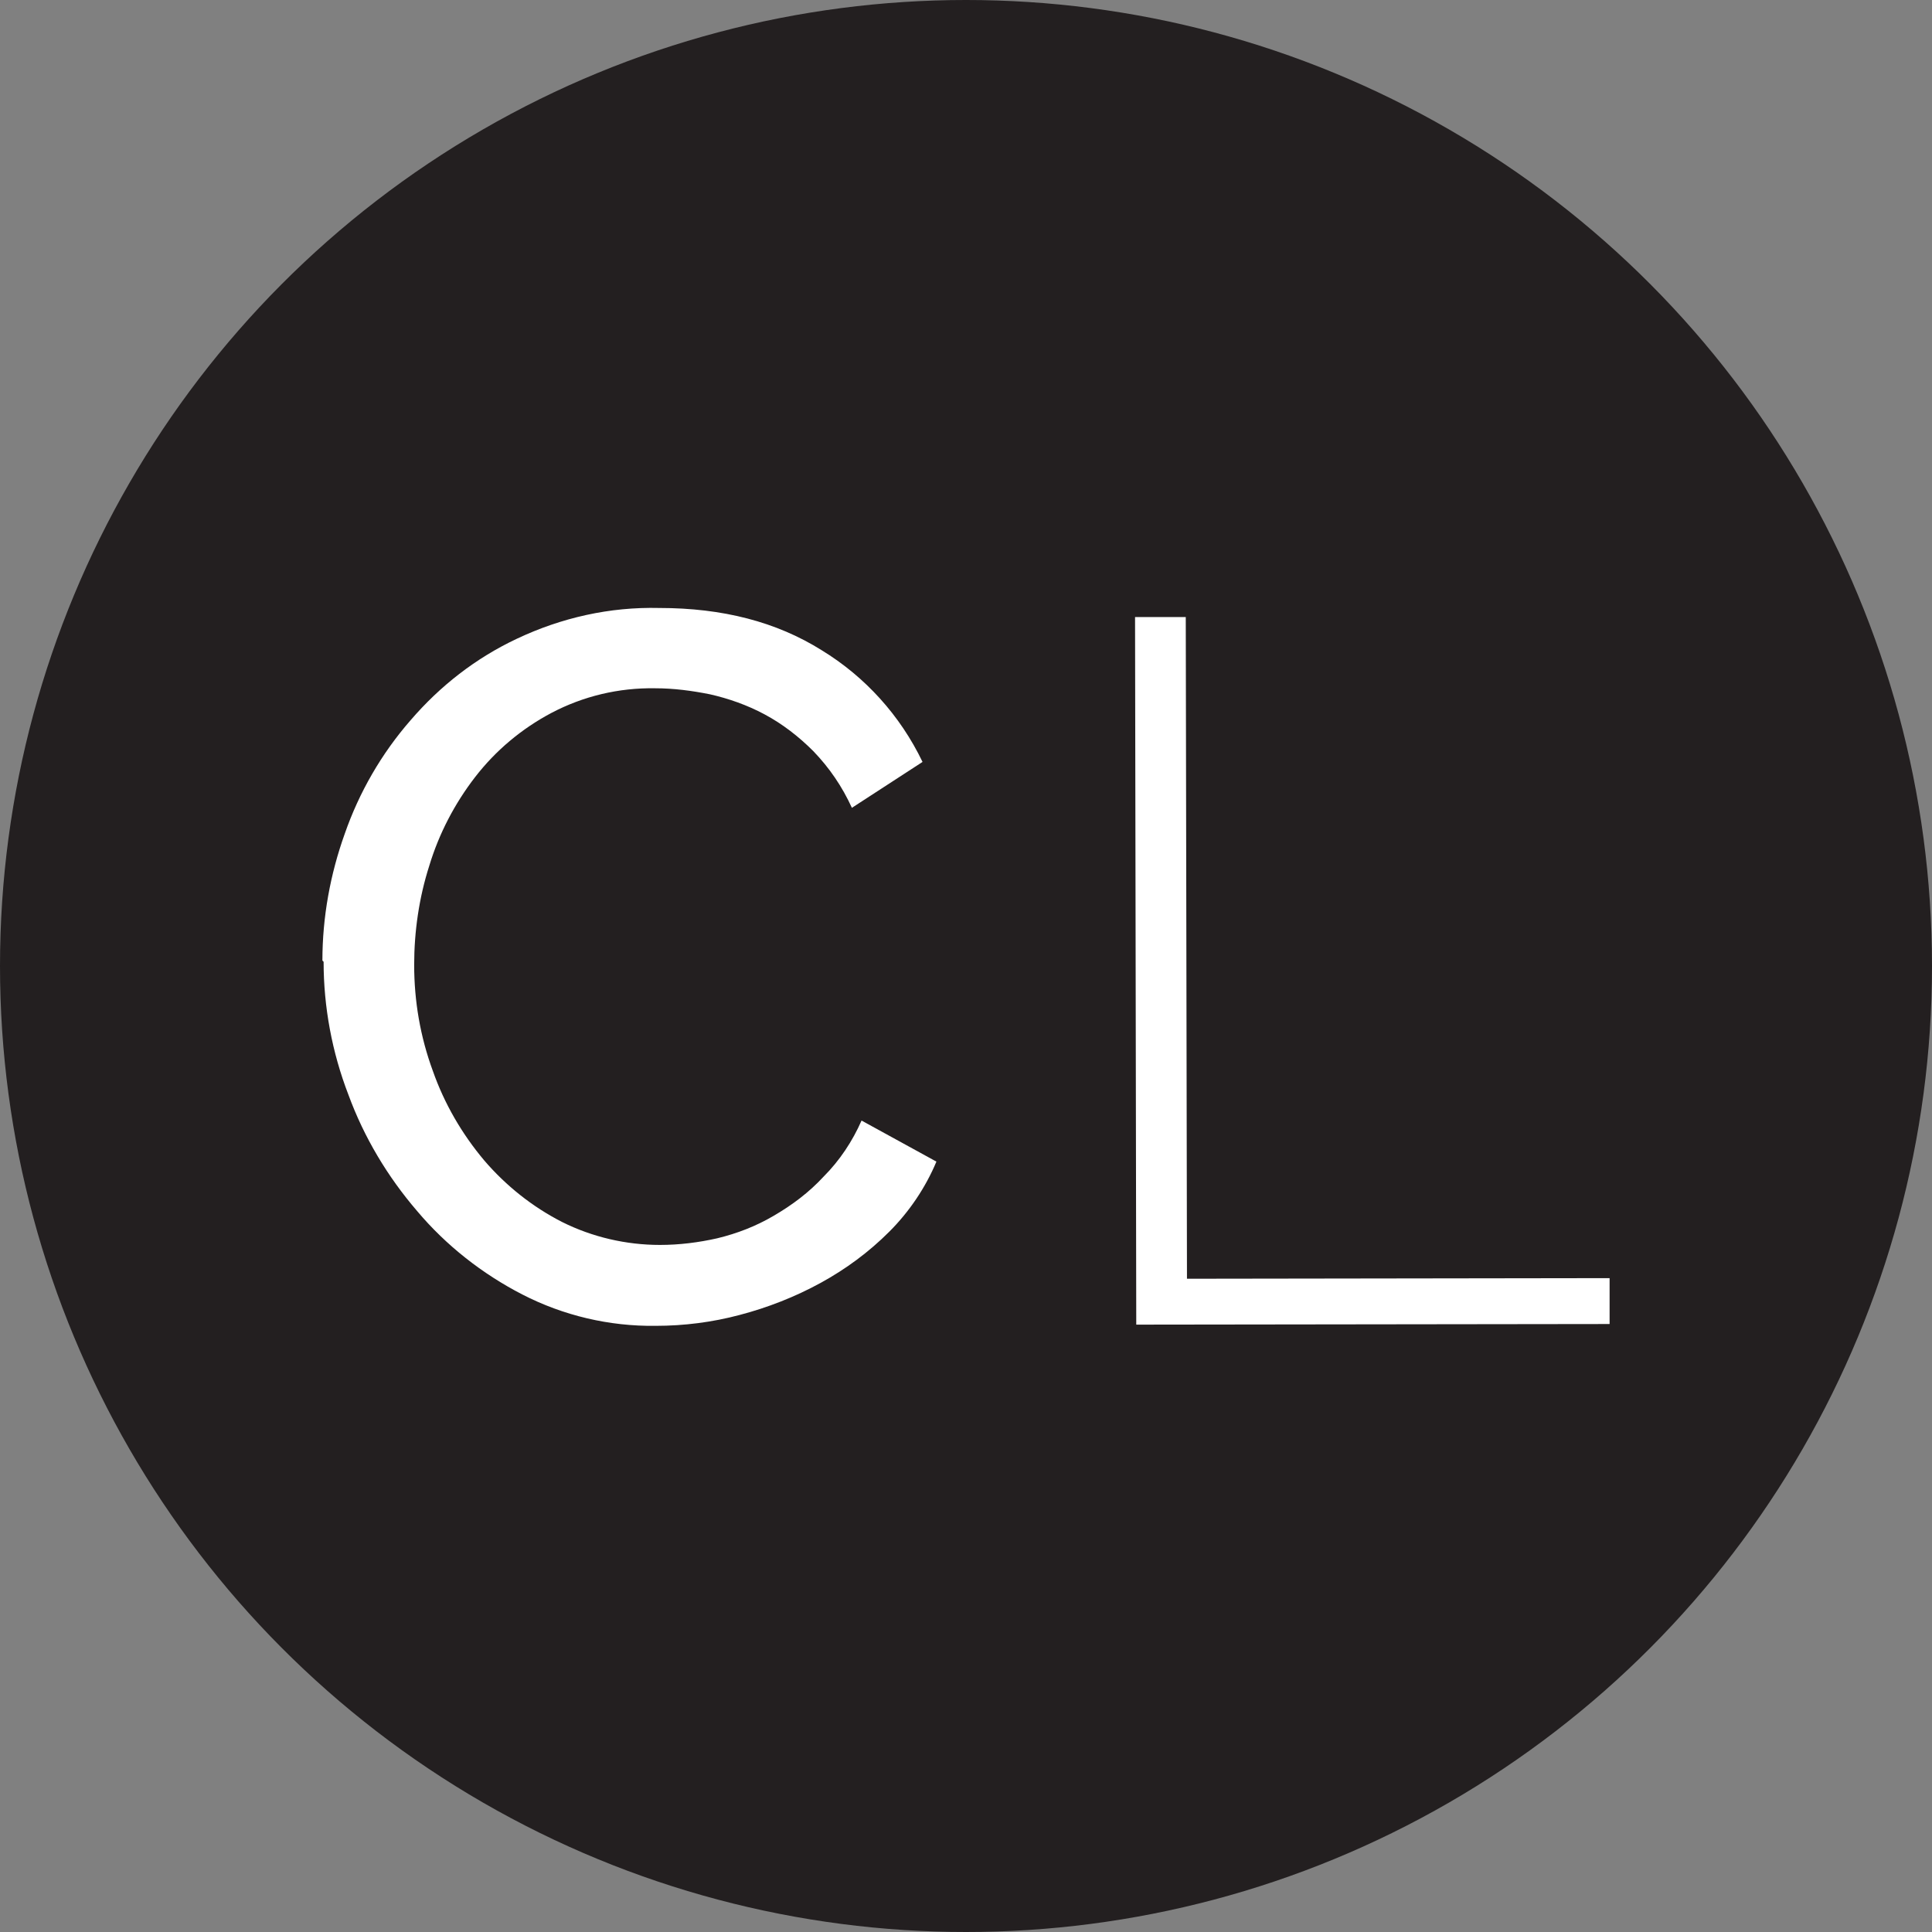
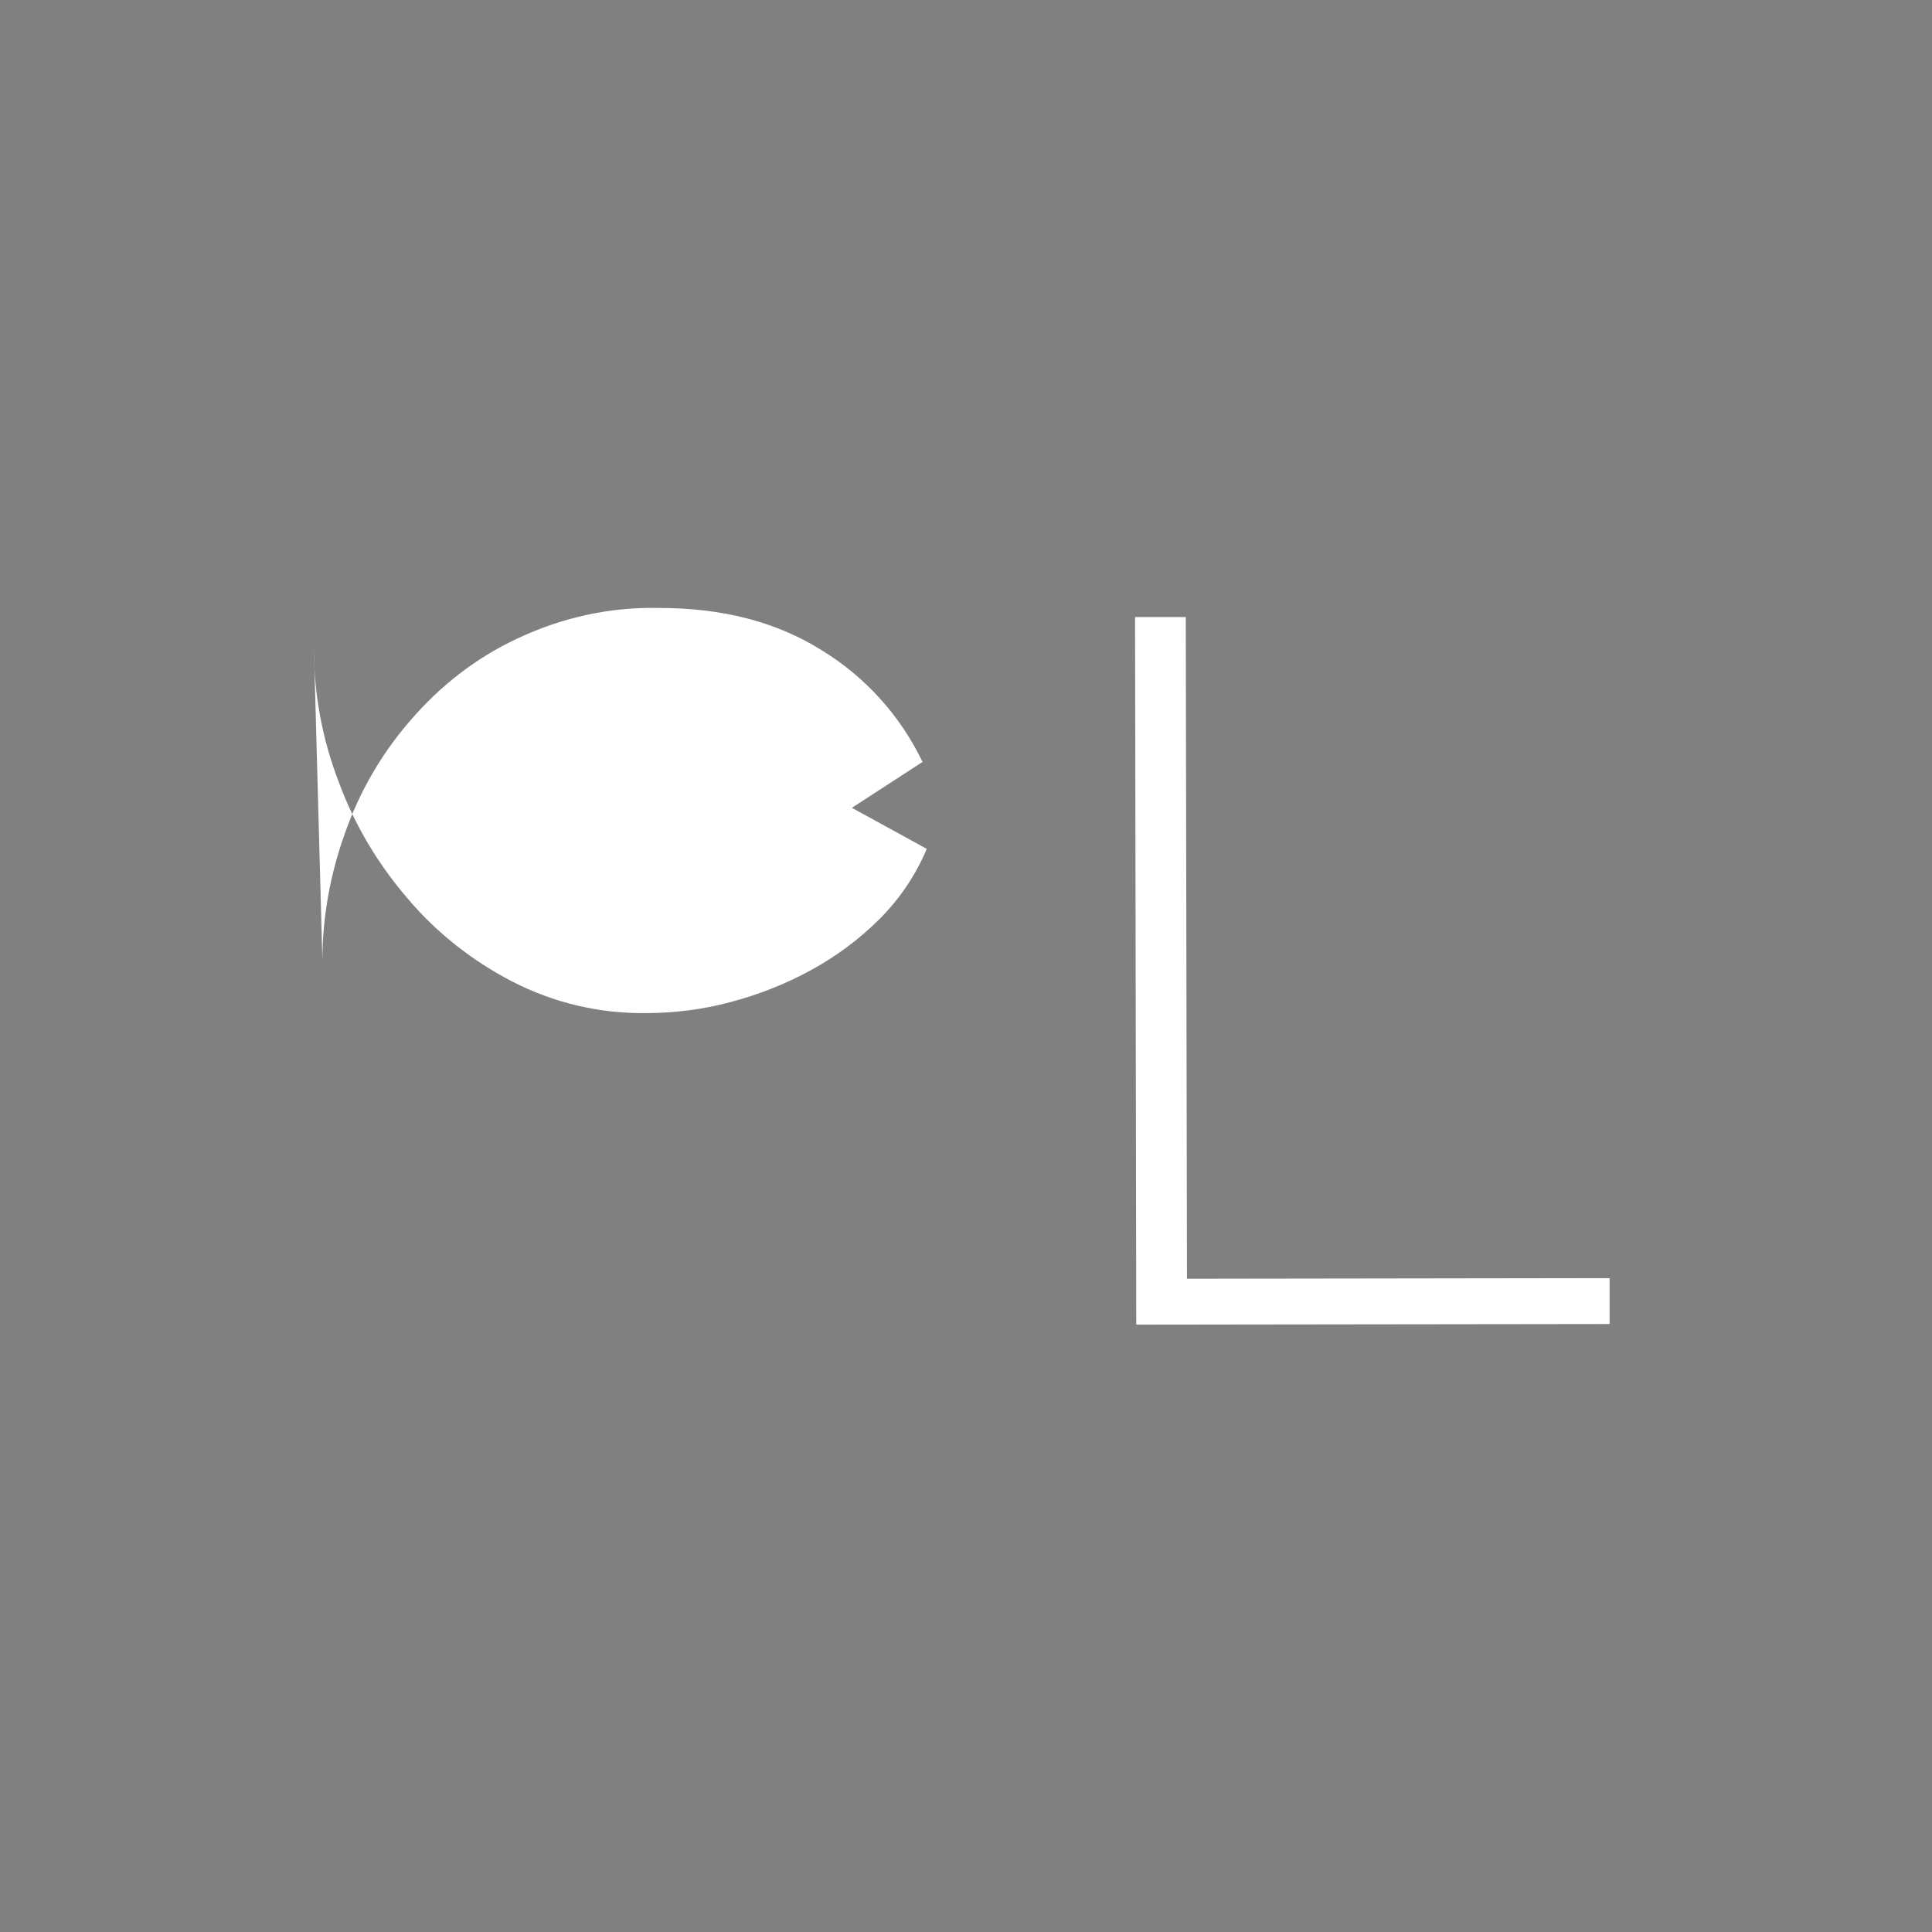
<svg xmlns="http://www.w3.org/2000/svg" viewBox="0 0 32 32" version="1.1" id="Layer_1">
  <rect x="0" y="0" width="32" height="32" fill="#808080" stroke="none" />
  <defs>
    <style>
      .st0 {
        fill: #231f20;
      }

      .st1 {
        fill: #fff;
      }
    </style>
  </defs>
-   <circle r="16" cy="16" cx="16" class="st0" />
  <g id="Layer_2">
    <g id="Layer_1-2">
-       <path d="M5.34,15.91c0-.72.13-1.43.37-2.1.24-.69.61-1.33,1.09-1.88.49-.57,1.08-1.03,1.76-1.35.74-.35,1.54-.53,2.36-.51,1.05,0,1.94.23,2.69.7.72.44,1.3,1.08,1.67,1.85l-1.17.76c-.16-.35-.37-.66-.64-.94-.24-.24-.51-.45-.81-.61-.28-.15-.59-.26-.9-.33-.3-.06-.6-.1-.91-.1-.6-.01-1.19.13-1.72.41-.49.26-.92.62-1.26,1.06-.34.44-.6.94-.76,1.47-.17.53-.25,1.09-.25,1.64,0,.6.1,1.19.31,1.76.19.54.48,1.04.85,1.48.36.42.8.77,1.29,1.02.5.25,1.06.38,1.62.38.32,0,.64-.04.95-.11.33-.08.64-.2.93-.37.31-.18.59-.39.83-.65.27-.27.48-.59.63-.93l1.24.68c-.18.43-.45.83-.78,1.16-.34.34-.72.62-1.14.85-.42.23-.88.41-1.34.53-.45.12-.92.18-1.39.18-.77.01-1.53-.17-2.21-.52-.66-.34-1.26-.81-1.74-1.38-.49-.57-.88-1.22-1.14-1.93-.27-.7-.41-1.45-.41-2.2" class="st1" />
+       <path d="M5.34,15.91c0-.72.13-1.43.37-2.1.24-.69.61-1.33,1.09-1.88.49-.57,1.08-1.03,1.76-1.35.74-.35,1.54-.53,2.36-.51,1.05,0,1.94.23,2.69.7.72.44,1.3,1.08,1.67,1.85l-1.17.76l1.24.68c-.18.43-.45.83-.78,1.16-.34.34-.72.62-1.14.85-.42.23-.88.41-1.34.53-.45.12-.92.18-1.39.18-.77.01-1.53-.17-2.21-.52-.66-.34-1.26-.81-1.74-1.38-.49-.57-.88-1.22-1.14-1.93-.27-.7-.41-1.45-.41-2.2" class="st1" />
      <polygon points="18.82 21.94 18.8 10.22 19.64 10.22 19.66 21.18 26.66 21.17 26.66 21.93 18.82 21.94" class="st1" />
    </g>
  </g>
</svg>